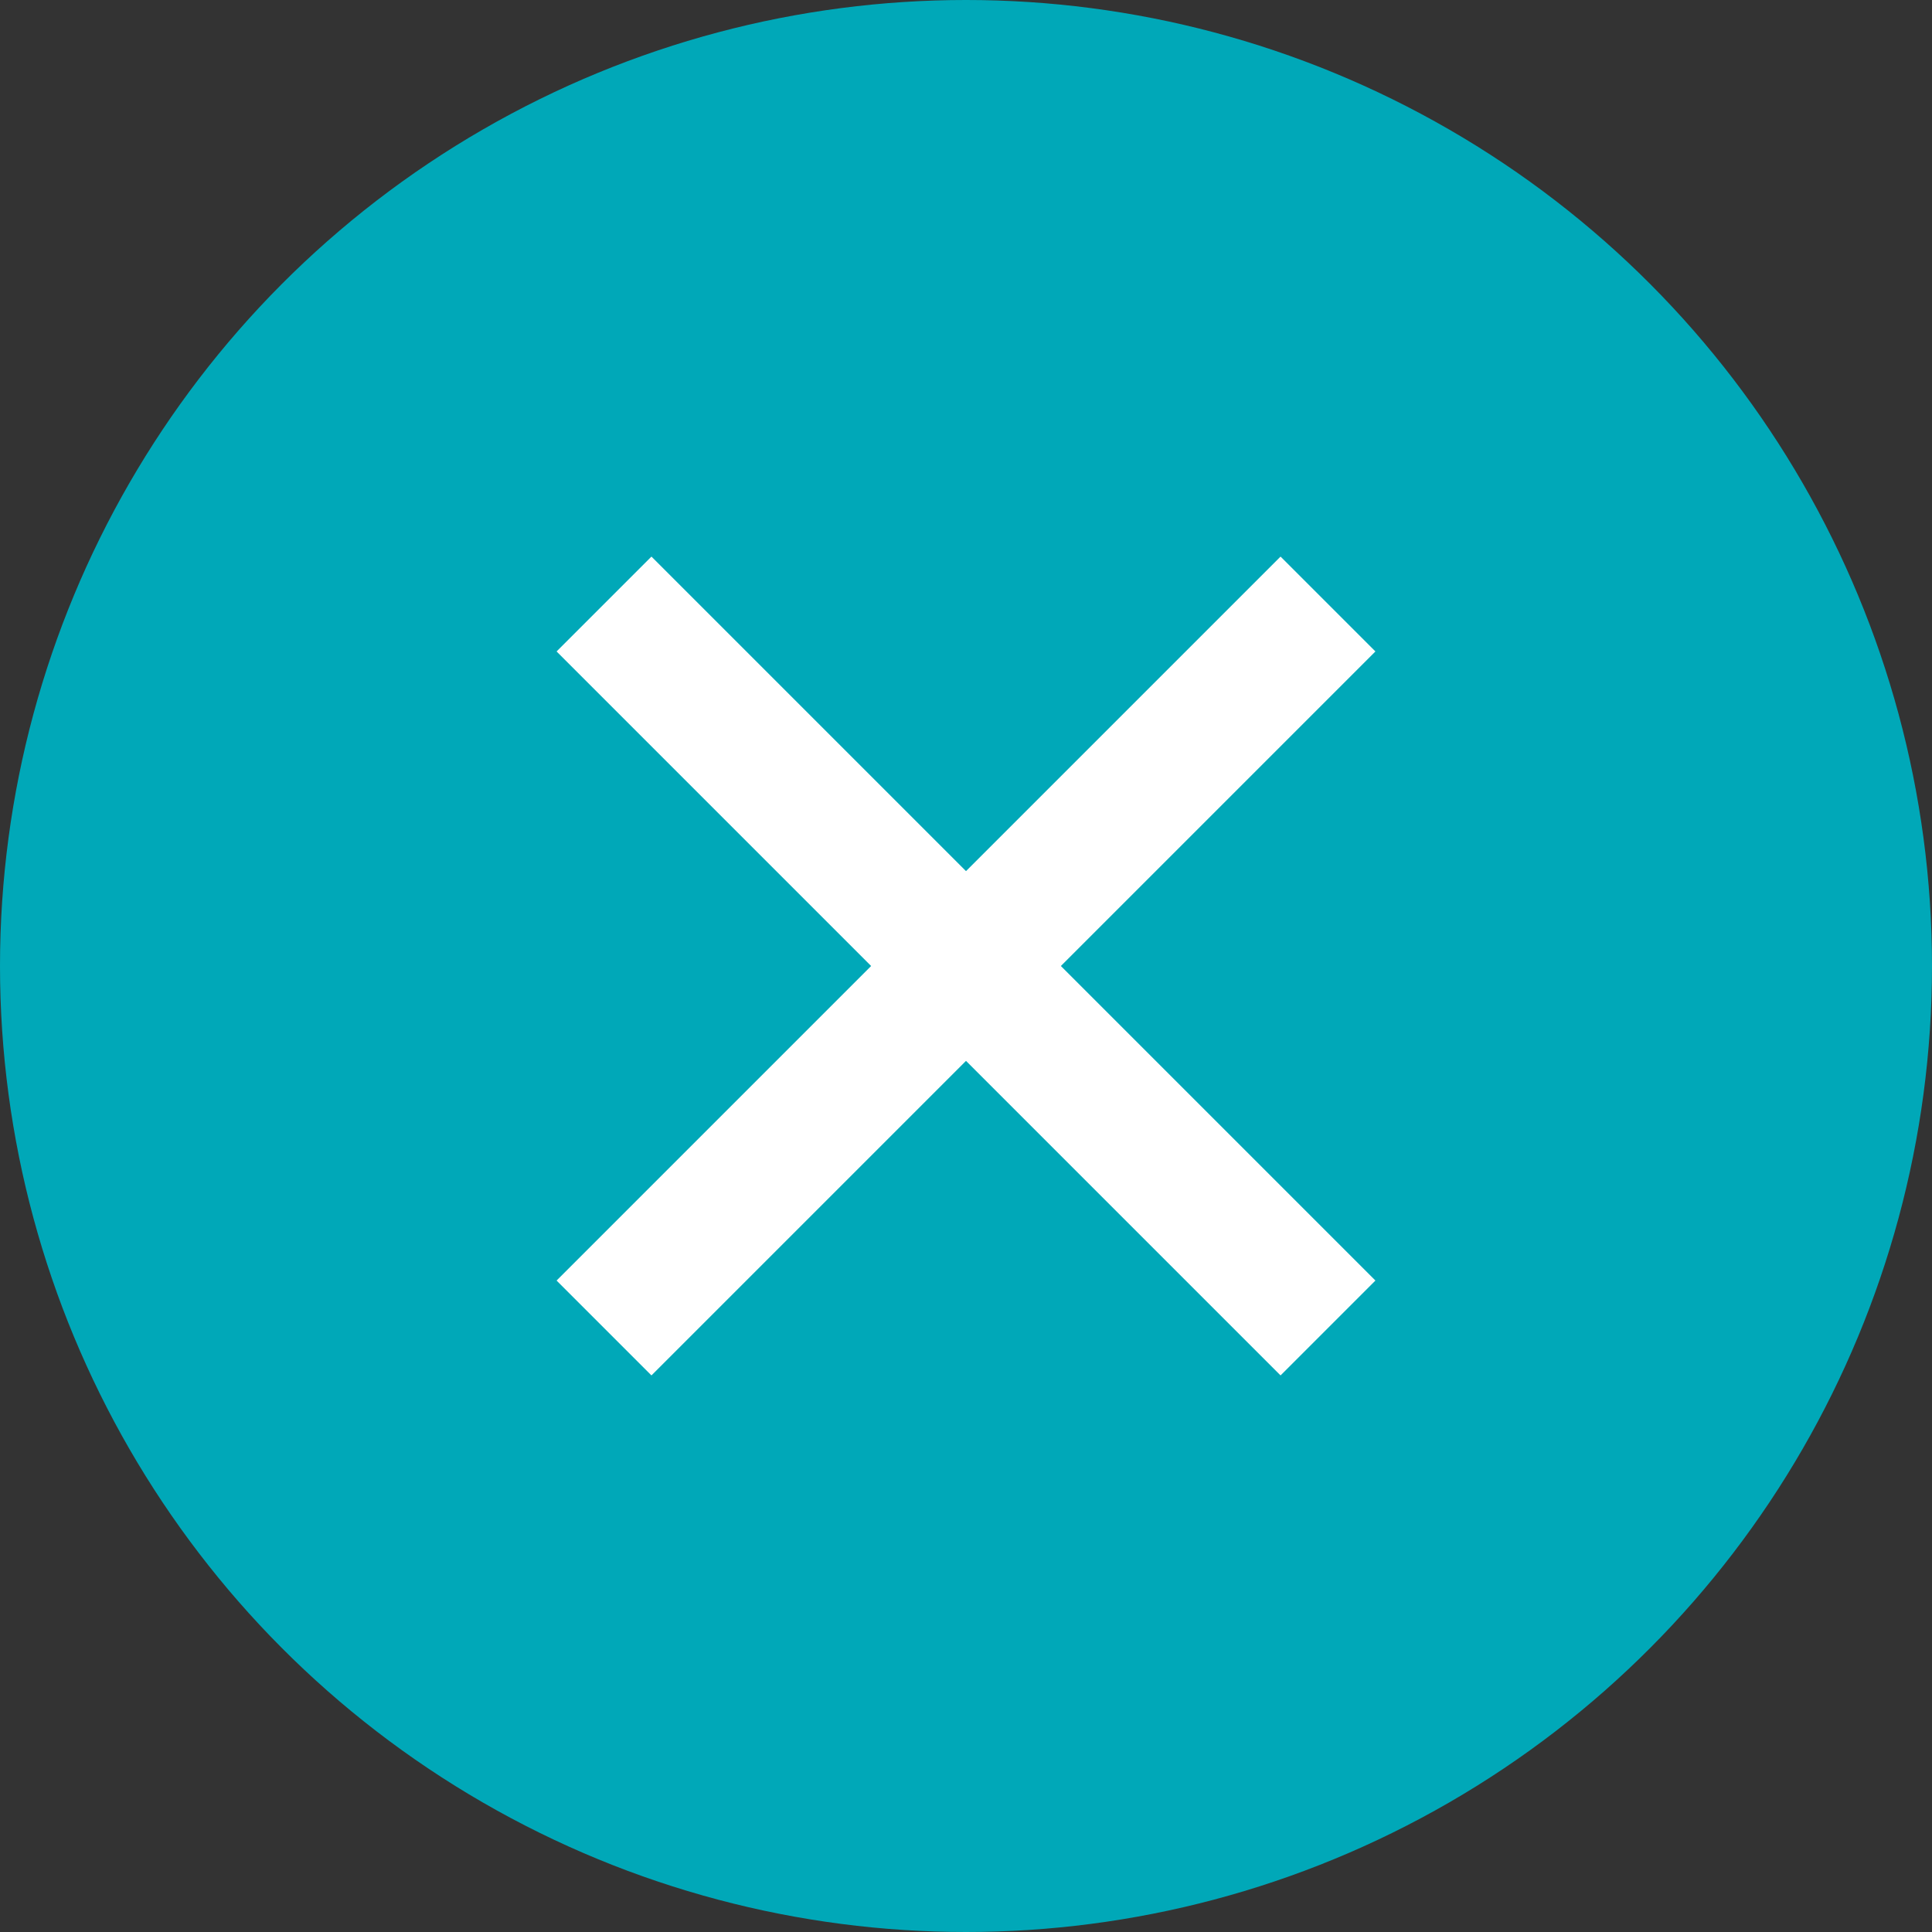
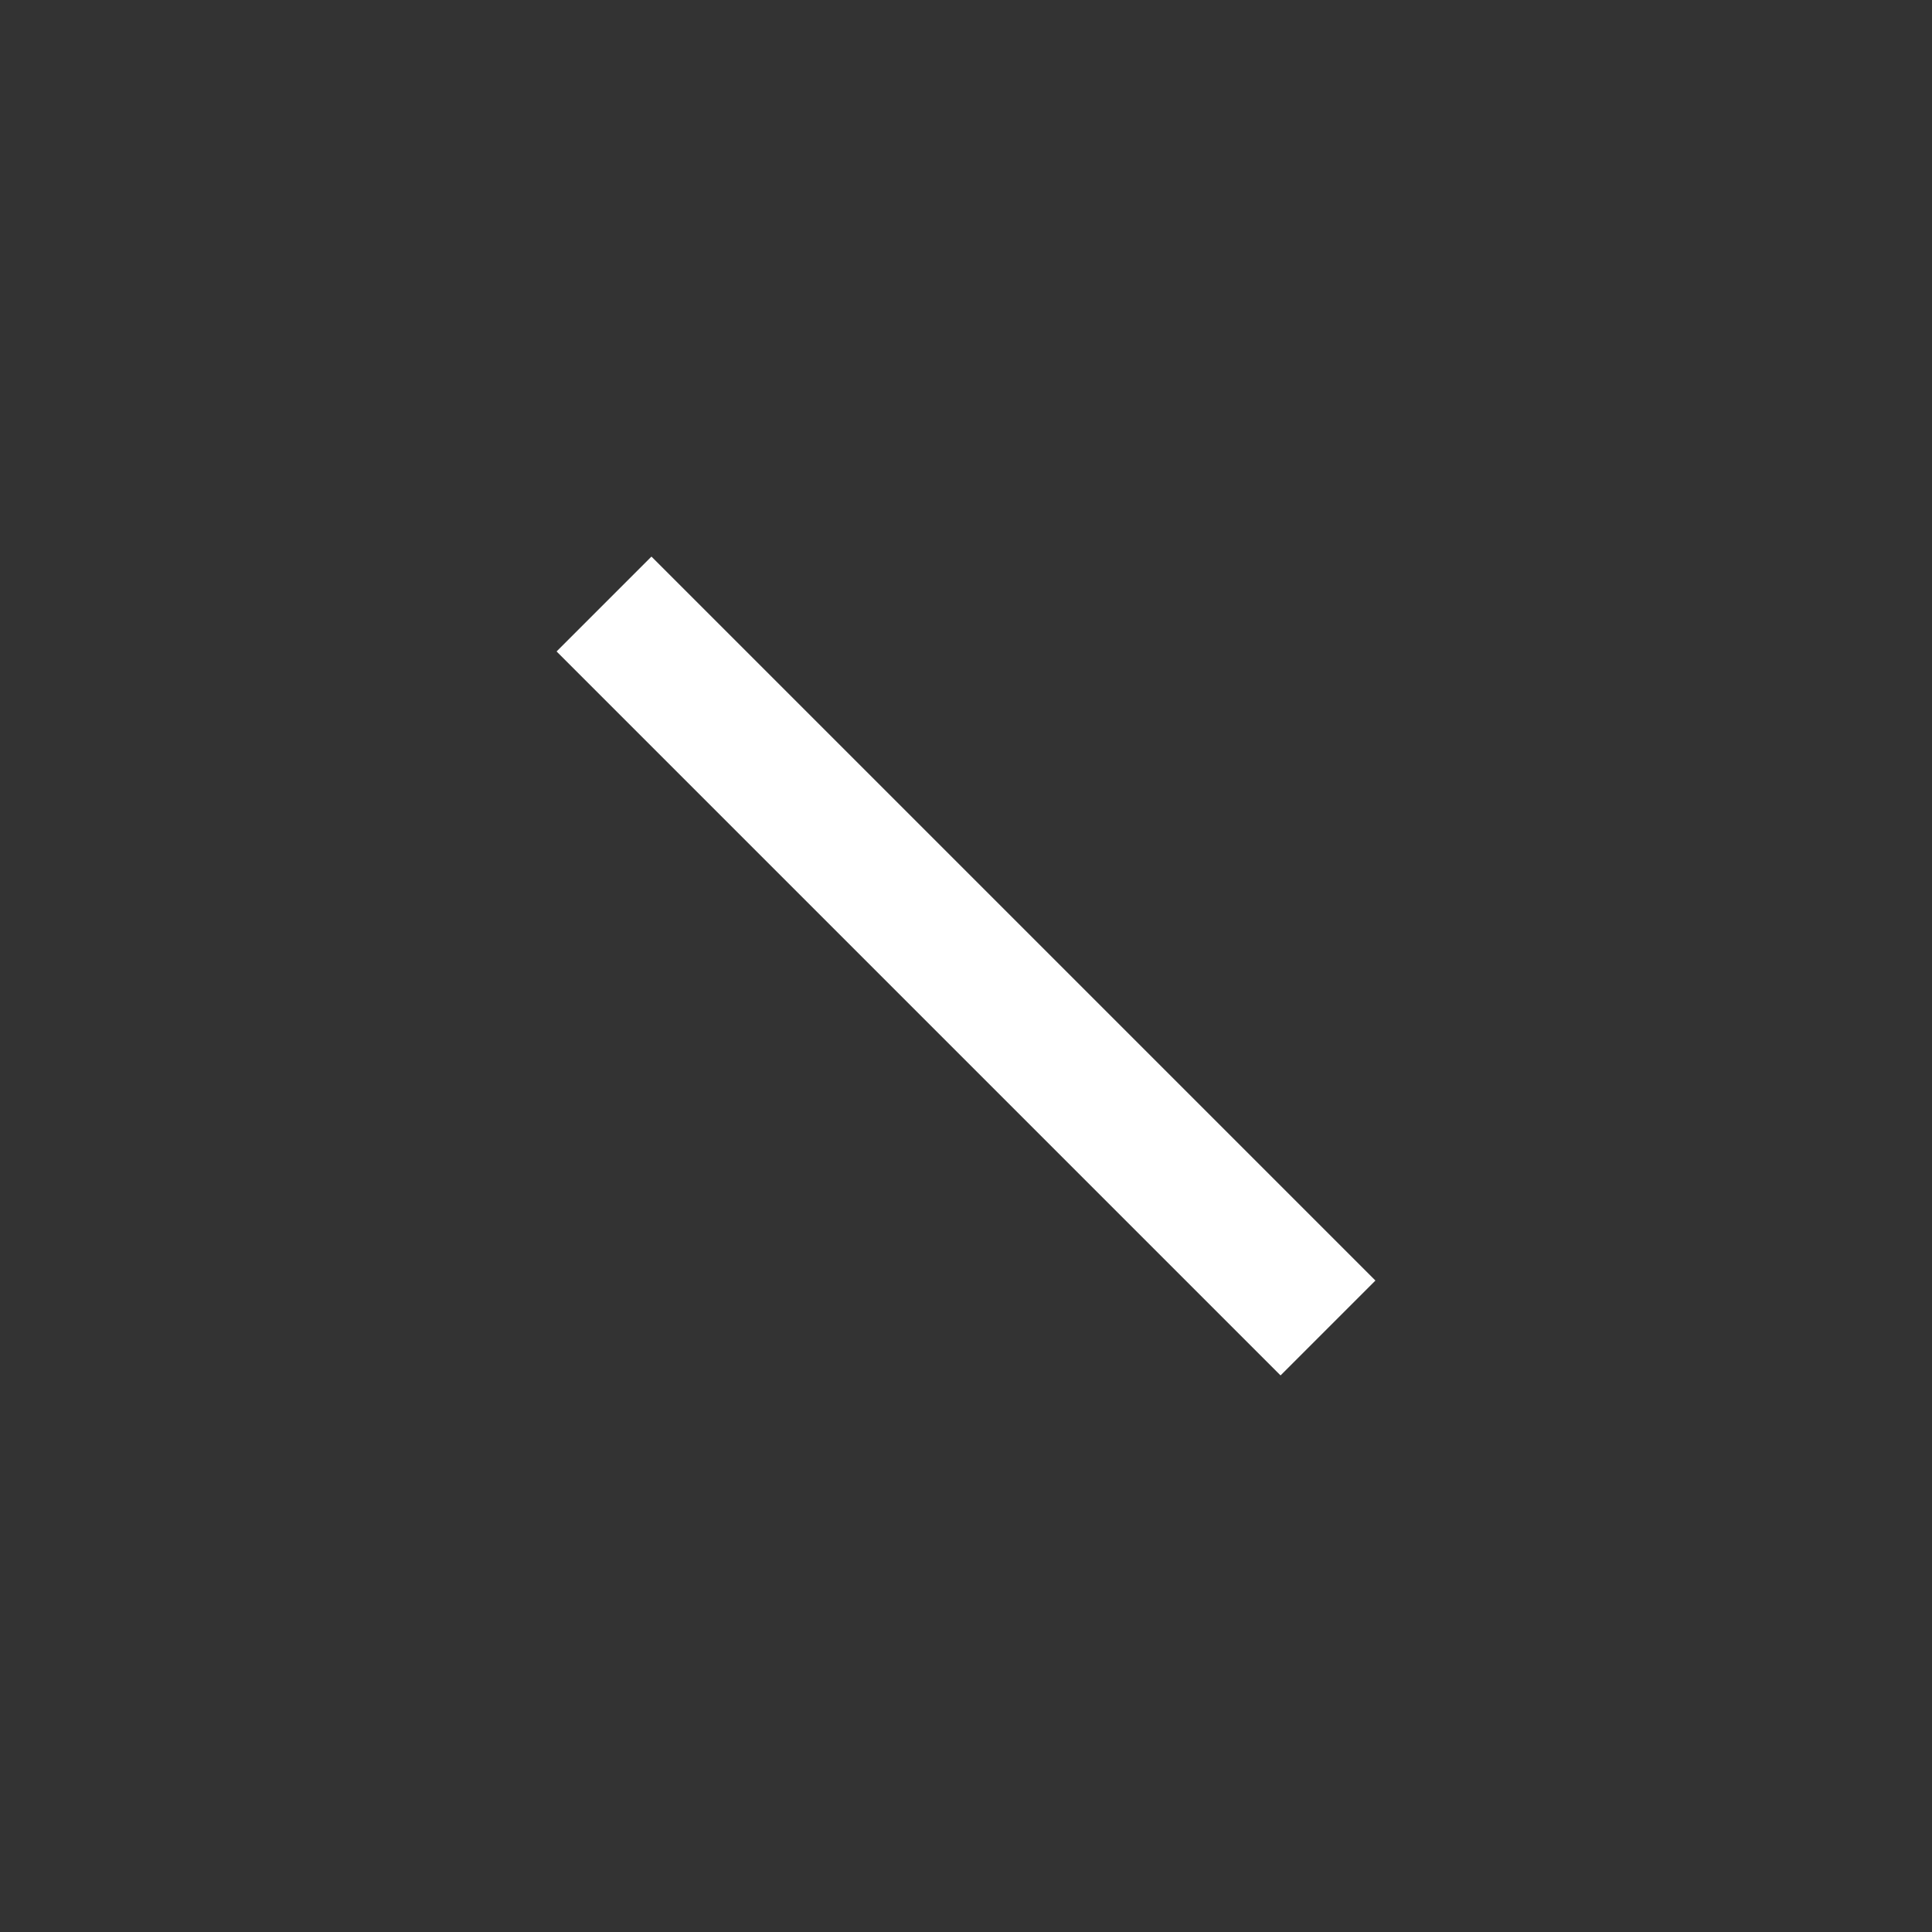
<svg xmlns="http://www.w3.org/2000/svg" id="_レイヤー_2" viewBox="0 0 72 72">
  <rect x="0" y="0" width="72" height="72" fill="#333333" stroke="none" />
  <defs>
    <style>.cls-1{fill:none;stroke:#fff;stroke-miterlimit:10;stroke-width:5px;}.cls-2{fill:#00a8b8;}</style>
  </defs>
  <g id="_レイヤー_1-2">
-     <circle class="cls-2" cx="36" cy="36" r="36" />
    <line class="cls-1" x1="22.51" y1="22.51" x2="49.49" y2="49.49" />
-     <line class="cls-1" x1="22.51" y1="49.49" x2="49.49" y2="22.51" />
  </g>
</svg>